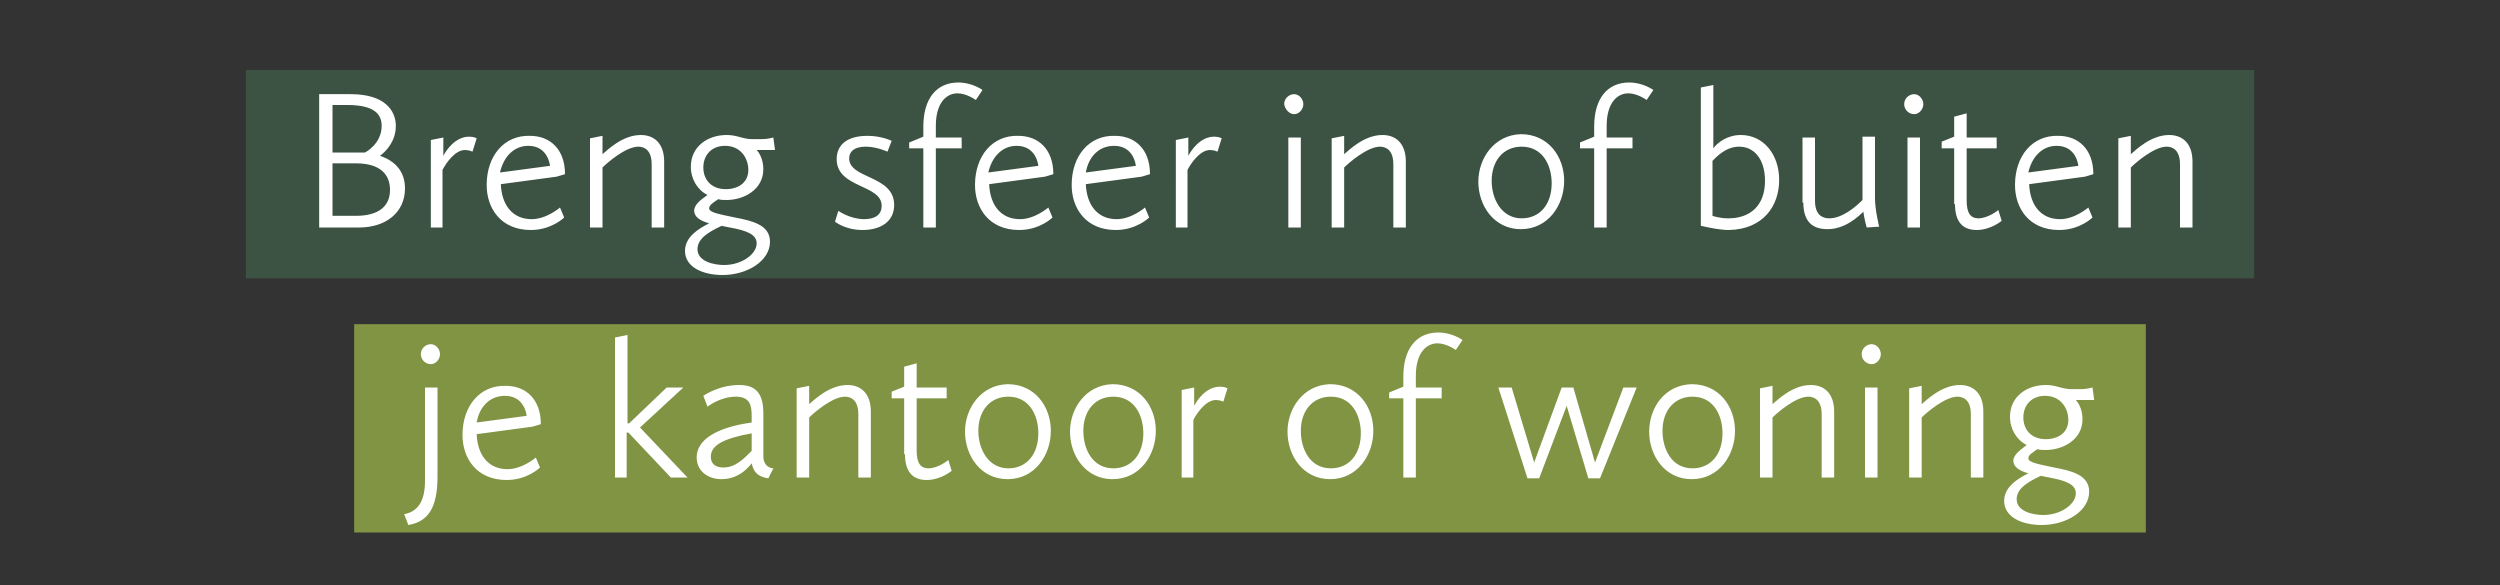
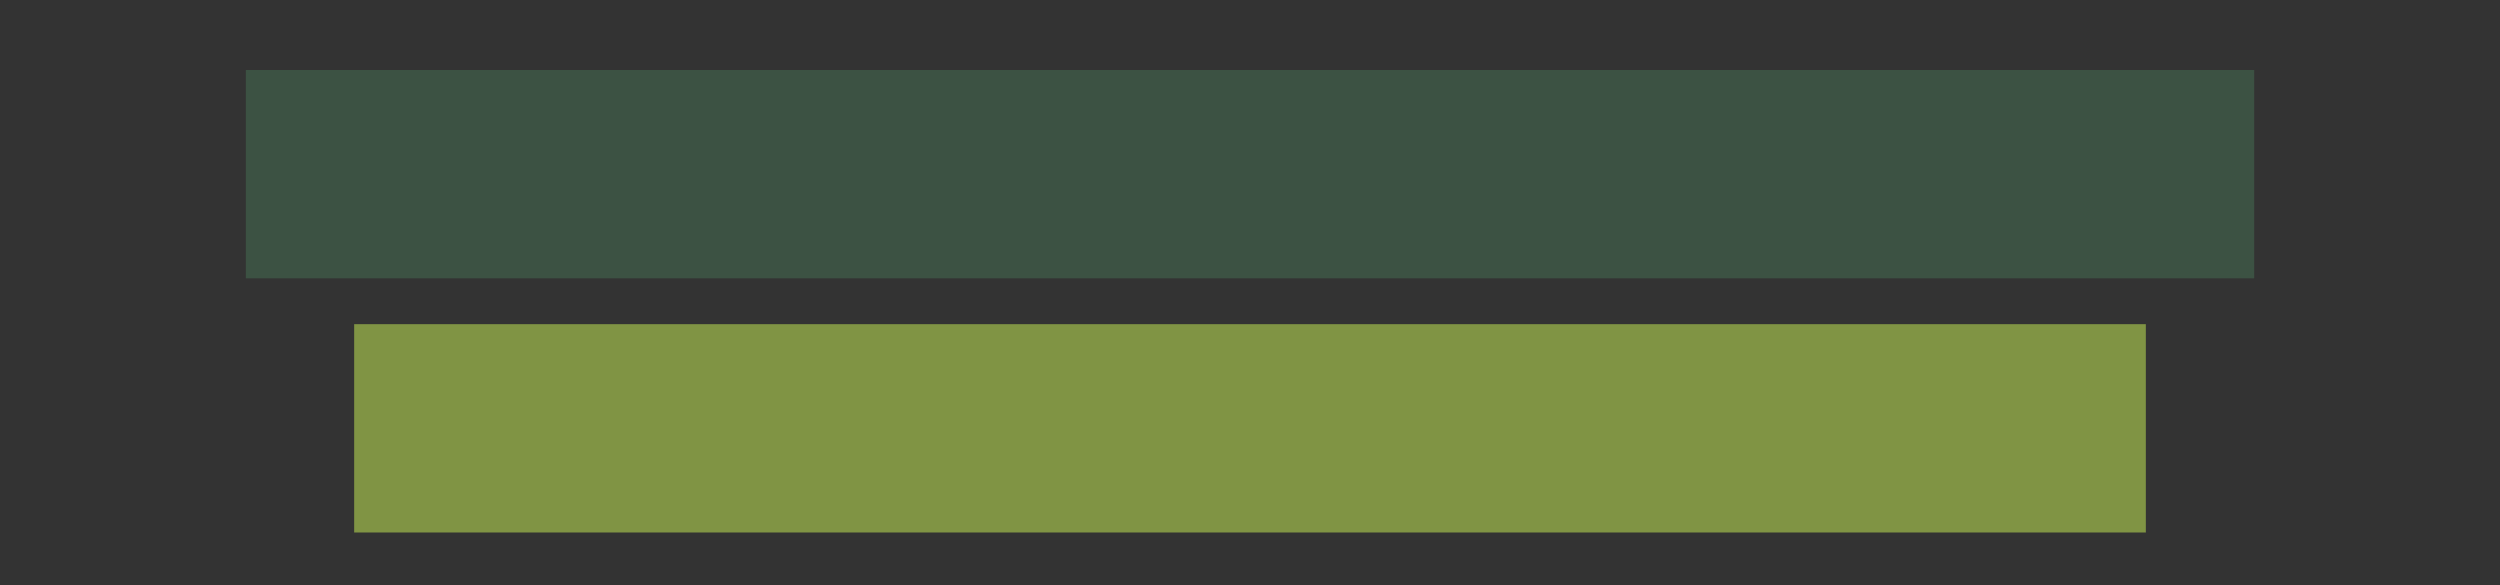
<svg xmlns="http://www.w3.org/2000/svg" xmlns:xlink="http://www.w3.org/1999/xlink" version="1.1" id="Laag_1" x="0px" y="0px" viewBox="0 0 300 70.2" style="enable-background:new 0 0 300 70.2;" xml:space="preserve">
  <rect x="0" y="0" width="300" height="70.2" fill="#333333" stroke="none" />
  <style type="text/css">
	.st0{fill:#3C5243;}
	.st1{fill:#809444;}
	.st2{clip-path:url(#SVGID_2_);fill:#FFFFFF;}
	.st3{fill:none;}
</style>
  <rect x="29.5" y="8.4" class="st0" width="241" height="25" />
  <rect x="42.5" y="38.9" class="st1" width="215" height="25" />
  <g>
    <defs>
-       <rect id="SVGID_1_" x="29.5" y="8.4" width="241" height="55.5" />
-     </defs>
+       </defs>
    <clipPath id="SVGID_2_">
      <use xlink:href="#SVGID_1_" style="overflow:visible;" />
    </clipPath>
-     <path class="st2" d="M245.5,52.7c-1.8,0-2.7-1.2-2.7-2.6c0-1.5,1-2.6,2.6-2.6c1.9,0,2.8,1.5,2.8,2.9   C248.2,51.9,247,52.7,245.5,52.7 M246.4,57.4c1.4,0.3,2.7,0.7,2.7,1.8c0,1.3-1.8,2.6-3.9,2.6c-1.2,0-3.2-0.4-3.2-1.9   c0-1.3,1.4-2.1,2.9-2.8C245.4,57.2,245.9,57.3,246.4,57.4 M241.6,55.3c0,0.7,0.7,1.2,1.8,1.5c-1.2,0.6-2.9,1.6-2.9,3.3   c0,2,2.2,2.9,4.5,2.9c3,0,5.7-1.7,5.7-4c0-2-2.1-2.5-4.2-2.9c-1.9-0.4-3.1-0.6-3.1-1.1c0-0.4,0.5-0.7,1.1-1.1   c0.3,0.1,0.6,0.1,1,0.1c2,0,4.4-1.2,4.4-3.7c0-1.3-0.6-2.1-0.8-2.3c0.2,0,0.5,0,0.8,0h1.4l-0.2-1.5c0,0-0.7,0.2-1.4,0.2h-1.1   c-1.2,0-1.8-0.5-3.1-0.5c-2.3,0-4.3,1.4-4.3,3.8c0,1.5,0.8,2.8,2,3.4C242.6,53.9,241.6,54.5,241.6,55.3 M229.1,57.3h1.5v-7.2   c0.6-0.6,2.8-2.5,4.3-2.5c0.8,0,1.6,0.5,1.6,2.1v7.6h1.5v-7.9c0-2.3-1.3-3.2-2.8-3.2c-2.2,0-4,1.8-4.6,2.3v-2.2l-1.5,0.3V57.3z    M223.8,57.3h1.5V46.5h-1.5V57.3z M224.6,43.7c0.6,0,1.1-0.6,1.1-1.2s-0.5-1.2-1.1-1.2c-0.6,0-1.2,0.5-1.2,1.2S224,43.7,224.6,43.7    M211.2,57.3h1.5v-7.2c0.6-0.6,2.8-2.5,4.3-2.5c0.8,0,1.6,0.5,1.6,2.1v7.6h1.5v-7.9c0-2.3-1.3-3.2-2.8-3.2c-2.2,0-4,1.8-4.6,2.3   v-2.2l-1.5,0.3V57.3z M199.5,51.7c0-2.4,1.4-4.1,3.6-4.1c2.5,0,3.6,2.2,3.6,4.4c0,2.5-1.4,4.2-3.6,4.2   C200.6,56.2,199.5,53.9,199.5,51.7 M197.9,51.8c0,2.9,1.9,5.7,5.1,5.7c3.3,0,5.2-2.9,5.2-5.8c0-2.9-1.9-5.6-5.2-5.6   C199.7,46.2,197.9,49,197.9,51.8 M183.3,57.4h1.4l3.3-8.7l2.6,8.7h1.4l4.4-10.9h-1.6l-3.4,9l-2.6-9h-1.4l-3.3,9l-2.7-9h-1.6   L183.3,57.4z M166.7,47.8h1.7v9.5h1.5v-9.5h3.1v-1.3h-3.1v-1.4c0-2.8,1.3-3.9,2.6-3.9c1.1,0,2.2,0.8,2.2,0.8l0.8-1.2   c0,0-1.2-0.9-2.9-0.9c-2.6,0-4.2,1.9-4.2,5.3v1.2l-1.7,0.7V47.8z M156.1,51.7c0-2.4,1.4-4.1,3.6-4.1c2.5,0,3.6,2.2,3.6,4.4   c0,2.5-1.4,4.2-3.6,4.2C157.2,56.2,156.1,53.9,156.1,51.7 M154.5,51.8c0,2.9,1.9,5.7,5.1,5.7c3.3,0,5.2-2.9,5.2-5.8   c0-2.9-1.9-5.6-5.2-5.6C156.4,46.2,154.5,49,154.5,51.8 M141.7,57.3h1.5v-6.9c0.4-0.8,1.5-2.4,2.7-2.4c0.5,0,0.9,0.2,0.9,0.2   l0.5-1.6c0,0-0.3-0.2-0.9-0.2c-1.7,0-2.8,1.7-3.1,2.3v-2.2l-1.5,0.3V57.3z M130,51.7c0-2.4,1.4-4.1,3.6-4.1c2.5,0,3.6,2.2,3.6,4.4   c0,2.5-1.4,4.2-3.6,4.2C131.1,56.2,130,53.9,130,51.7 M128.4,51.8c0,2.9,1.9,5.7,5.1,5.7c3.3,0,5.2-2.9,5.2-5.8   c0-2.9-1.9-5.6-5.2-5.6C130.3,46.2,128.4,49,128.4,51.8 M117.4,51.7c0-2.4,1.4-4.1,3.6-4.1c2.5,0,3.6,2.2,3.6,4.4   c0,2.5-1.4,4.2-3.6,4.2C118.6,56.2,117.4,53.9,117.4,51.7 M115.8,51.8c0,2.9,1.9,5.7,5.1,5.7c3.3,0,5.2-2.9,5.2-5.8   c0-2.9-1.9-5.6-5.2-5.6C117.7,46.2,115.8,49,115.8,51.8 M108.6,54.5c0,2.2,1,3.1,2.6,3.1c1.7,0,3-1.1,3-1.1l-0.4-1.3   c0,0-1.2,1-2.4,1c-0.9,0-1.4-0.6-1.4-2.1v-6.3h3.6v-1.3h-3.6v-2.9l-1.5,0.4v2.4l-1.5,0.6v0.8h1.5V54.5z M95.6,57.3h1.5v-7.2   c0.6-0.6,2.8-2.5,4.3-2.5c0.8,0,1.6,0.5,1.6,2.1v7.6h1.5v-7.9c0-2.3-1.3-3.2-2.8-3.2c-2.2,0-4,1.8-4.6,2.3v-2.2l-1.5,0.3V57.3z    M86.8,56.1c-0.9,0-1.5-0.4-1.5-1.3c0-1.4,1.6-2.2,4.9-2.8v2.1C89.3,55,88.3,56.1,86.8,56.1 M83.6,54.9c0,1.5,1.2,2.6,3,2.6   c2.3,0,3.5-1.8,3.6-1.9c0.2,0.9,0.6,1.6,2,1.8l0.6-1.2c0,0-1.2,0-1.2-1.5v-5.1c0-2.4-0.9-3.4-2.9-3.4c-2.5,0-4.3,1.3-4.3,1.3   l0.5,1.3c0,0,1.5-1.2,3.4-1.2c1.8,0,1.9,1.2,1.9,2.4v0.7C85.9,51.3,83.6,52.8,83.6,54.9 M73.7,57.3h1.5v-5.4h0.2l5.1,5.4h2l-5.7-6   l5.2-4.8h-2l-4.5,4.3h-0.2V40.2l-1.5,0.3V57.3z M60.6,47.5c2.4,0,2.6,2.4,2.6,2.4l-6,0.8C57.5,48.9,58.7,47.5,60.6,47.5 M55.5,52.2   c0,2.8,1.7,5.4,5.3,5.4c2.5,0,4-1.5,4-1.5l-0.5-1.2c0,0-1.6,1.4-3.4,1.4c-2.3,0-3.6-1.7-3.7-4.2l6.7-0.9l1-0.3c0-3-1.8-4.6-4.2-4.6   C57.6,46.2,55.5,48.7,55.5,52.2 M51,57.7c0,2.5-0.9,3.7-2.5,4L49,63c2.4-0.4,3.5-2.1,3.5-5.8V46.5H51V57.7z M51.7,43.7   c0.6,0,1.1-0.6,1.1-1.2s-0.5-1.2-1.1-1.2c-0.6,0-1.2,0.5-1.2,1.2S51.1,43.7,51.7,43.7" />
+     <path class="st2" d="M245.5,52.7c-1.8,0-2.7-1.2-2.7-2.6c0-1.5,1-2.6,2.6-2.6c1.9,0,2.8,1.5,2.8,2.9   C248.2,51.9,247,52.7,245.5,52.7 M246.4,57.4c1.4,0.3,2.7,0.7,2.7,1.8c0,1.3-1.8,2.6-3.9,2.6c-1.2,0-3.2-0.4-3.2-1.9   c0-1.3,1.4-2.1,2.9-2.8C245.4,57.2,245.9,57.3,246.4,57.4 M241.6,55.3c0,0.7,0.7,1.2,1.8,1.5c-1.2,0.6-2.9,1.6-2.9,3.3   c0,2,2.2,2.9,4.5,2.9c3,0,5.7-1.7,5.7-4c0-2-2.1-2.5-4.2-2.9c-1.9-0.4-3.1-0.6-3.1-1.1c0-0.4,0.5-0.7,1.1-1.1   c0.3,0.1,0.6,0.1,1,0.1c2,0,4.4-1.2,4.4-3.7c0-1.3-0.6-2.1-0.8-2.3c0.2,0,0.5,0,0.8,0h1.4l-0.2-1.5c0,0-0.7,0.2-1.4,0.2h-1.1   c-1.2,0-1.8-0.5-3.1-0.5c-2.3,0-4.3,1.4-4.3,3.8c0,1.5,0.8,2.8,2,3.4C242.6,53.9,241.6,54.5,241.6,55.3 M229.1,57.3h1.5v-7.2   c0.6-0.6,2.8-2.5,4.3-2.5c0.8,0,1.6,0.5,1.6,2.1v7.6h1.5v-7.9c0-2.3-1.3-3.2-2.8-3.2c-2.2,0-4,1.8-4.6,2.3v-2.2l-1.5,0.3V57.3z    M223.8,57.3h1.5V46.5h-1.5V57.3z M224.6,43.7c0.6,0,1.1-0.6,1.1-1.2s-0.5-1.2-1.1-1.2c-0.6,0-1.2,0.5-1.2,1.2S224,43.7,224.6,43.7    M211.2,57.3h1.5v-7.2c0.6-0.6,2.8-2.5,4.3-2.5c0.8,0,1.6,0.5,1.6,2.1v7.6h1.5v-7.9c0-2.3-1.3-3.2-2.8-3.2c-2.2,0-4,1.8-4.6,2.3   v-2.2l-1.5,0.3V57.3z M199.5,51.7c0-2.4,1.4-4.1,3.6-4.1c2.5,0,3.6,2.2,3.6,4.4c0,2.5-1.4,4.2-3.6,4.2   C200.6,56.2,199.5,53.9,199.5,51.7 M197.9,51.8c0,2.9,1.9,5.7,5.1,5.7c3.3,0,5.2-2.9,5.2-5.8c0-2.9-1.9-5.6-5.2-5.6   C199.7,46.2,197.9,49,197.9,51.8 M183.3,57.4h1.4l3.3-8.7l2.6,8.7h1.4l4.4-10.9h-1.6l-3.4,9l-2.6-9h-1.4l-3.3,9l-2.7-9h-1.6   L183.3,57.4z M166.7,47.8h1.7v9.5h1.5v-9.5h3.1v-1.3h-3.1v-1.4c0-2.8,1.3-3.9,2.6-3.9c1.1,0,2.2,0.8,2.2,0.8l0.8-1.2   c0,0-1.2-0.9-2.9-0.9c-2.6,0-4.2,1.9-4.2,5.3v1.2l-1.7,0.7V47.8z M156.1,51.7c0-2.4,1.4-4.1,3.6-4.1c2.5,0,3.6,2.2,3.6,4.4   c0,2.5-1.4,4.2-3.6,4.2C157.2,56.2,156.1,53.9,156.1,51.7 M154.5,51.8c0,2.9,1.9,5.7,5.1,5.7c3.3,0,5.2-2.9,5.2-5.8   c0-2.9-1.9-5.6-5.2-5.6C156.4,46.2,154.5,49,154.5,51.8 M141.7,57.3h1.5v-6.9c0.4-0.8,1.5-2.4,2.7-2.4c0.5,0,0.9,0.2,0.9,0.2   l0.5-1.6c0,0-0.3-0.2-0.9-0.2c-1.7,0-2.8,1.7-3.1,2.3v-2.2l-1.5,0.3V57.3z M130,51.7c0-2.4,1.4-4.1,3.6-4.1c2.5,0,3.6,2.2,3.6,4.4   c0,2.5-1.4,4.2-3.6,4.2C131.1,56.2,130,53.9,130,51.7 M128.4,51.8c0,2.9,1.9,5.7,5.1,5.7c3.3,0,5.2-2.9,5.2-5.8   c0-2.9-1.9-5.6-5.2-5.6C130.3,46.2,128.4,49,128.4,51.8 M117.4,51.7c0-2.4,1.4-4.1,3.6-4.1c2.5,0,3.6,2.2,3.6,4.4   c0,2.5-1.4,4.2-3.6,4.2C118.6,56.2,117.4,53.9,117.4,51.7 M115.8,51.8c0,2.9,1.9,5.7,5.1,5.7c3.3,0,5.2-2.9,5.2-5.8   c0-2.9-1.9-5.6-5.2-5.6C117.7,46.2,115.8,49,115.8,51.8 M108.6,54.5c0,2.2,1,3.1,2.6,3.1c1.7,0,3-1.1,3-1.1l-0.4-1.3   c0,0-1.2,1-2.4,1c-0.9,0-1.4-0.6-1.4-2.1v-6.3h3.6v-1.3h-3.6v-2.9l-1.5,0.4v2.4l-1.5,0.6v0.8h1.5V54.5z M95.6,57.3h1.5v-7.2   c0.6-0.6,2.8-2.5,4.3-2.5c0.8,0,1.6,0.5,1.6,2.1v7.6h1.5v-7.9c0-2.3-1.3-3.2-2.8-3.2c-2.2,0-4,1.8-4.6,2.3v-2.2l-1.5,0.3V57.3z    M86.8,56.1c-0.9,0-1.5-0.4-1.5-1.3c0-1.4,1.6-2.2,4.9-2.8v2.1C89.3,55,88.3,56.1,86.8,56.1 M83.6,54.9c0,1.5,1.2,2.6,3,2.6   c2.3,0,3.5-1.8,3.6-1.9c0.2,0.9,0.6,1.6,2,1.8l0.6-1.2v-5.1c0-2.4-0.9-3.4-2.9-3.4c-2.5,0-4.3,1.3-4.3,1.3   l0.5,1.3c0,0,1.5-1.2,3.4-1.2c1.8,0,1.9,1.2,1.9,2.4v0.7C85.9,51.3,83.6,52.8,83.6,54.9 M73.7,57.3h1.5v-5.4h0.2l5.1,5.4h2l-5.7-6   l5.2-4.8h-2l-4.5,4.3h-0.2V40.2l-1.5,0.3V57.3z M60.6,47.5c2.4,0,2.6,2.4,2.6,2.4l-6,0.8C57.5,48.9,58.7,47.5,60.6,47.5 M55.5,52.2   c0,2.8,1.7,5.4,5.3,5.4c2.5,0,4-1.5,4-1.5l-0.5-1.2c0,0-1.6,1.4-3.4,1.4c-2.3,0-3.6-1.7-3.7-4.2l6.7-0.9l1-0.3c0-3-1.8-4.6-4.2-4.6   C57.6,46.2,55.5,48.7,55.5,52.2 M51,57.7c0,2.5-0.9,3.7-2.5,4L49,63c2.4-0.4,3.5-2.1,3.5-5.8V46.5H51V57.7z M51.7,43.7   c0.6,0,1.1-0.6,1.1-1.2s-0.5-1.2-1.1-1.2c-0.6,0-1.2,0.5-1.2,1.2S51.1,43.7,51.7,43.7" />
    <path class="st2" d="M254.2,27.3h1.5v-7.2c0.6-0.6,2.8-2.5,4.3-2.5c0.8,0,1.6,0.5,1.6,2.1v7.6h1.5v-7.9c0-2.3-1.3-3.2-2.8-3.2   c-2.2,0-4,1.8-4.6,2.3v-2.2l-1.5,0.3V27.3z M246.8,17.5c2.4,0,2.6,2.4,2.6,2.4l-6,0.8C243.8,18.9,245,17.5,246.8,17.5 M241.8,22.2   c0,2.8,1.7,5.4,5.3,5.4c2.5,0,4-1.5,4-1.5l-0.5-1.2c0,0-1.6,1.4-3.4,1.4c-2.3,0-3.6-1.7-3.7-4.2l6.7-0.9l1-0.3c0-3-1.8-4.6-4.2-4.6   C243.9,16.2,241.8,18.7,241.8,22.2 M234.6,24.5c0,2.2,1,3.1,2.6,3.1c1.7,0,3-1.1,3-1.1l-0.4-1.3c0,0-1.2,1-2.4,1   c-0.9,0-1.4-0.6-1.4-2.1v-6.3h3.6v-1.3h-3.6v-2.9l-1.5,0.4v2.4l-1.5,0.6v0.8h1.5V24.5z M228.9,27.3h1.5V16.5h-1.5V27.3z    M229.7,13.7c0.6,0,1.1-0.6,1.1-1.2c0-0.6-0.5-1.2-1.1-1.2c-0.6,0-1.2,0.5-1.2,1.2C228.5,13.1,229,13.7,229.7,13.7 M216.4,24.3   c0,2.3,1.1,3.2,2.9,3.2c2.1,0,3.7-1.5,4.3-2.1c0.1,0.8,0.4,1.9,0.4,1.9l1.5-0.1c0,0-0.5-2-0.5-3.4v-7.4h-1.5V24   c-0.8,0.8-2.4,2.2-4,2.2c-0.8,0-1.7-0.4-1.7-2.1v-7.6h-1.5V24.3z M208.7,17.6c1.8,0,3.1,1.5,3.1,4.1c0,3-1.8,4.5-4.4,4.5   c-1.1,0-1.9-0.3-1.9-0.3v-6.6C206,18.8,207.1,17.6,208.7,17.6 M204.1,27.1c1.4,0.3,2.4,0.5,3.4,0.5c4.1-0.1,6-2.9,6-6   c0-3.1-1.9-5.4-4.6-5.4c-1.6,0-2.8,0.9-3.3,1.6v-7.6l-1.5,0.3V27.1z M189.6,17.8h1.7v9.5h1.5v-9.5h3.1v-1.3h-3.1v-1.4   c0-2.8,1.3-3.9,2.6-3.9c1.1,0,2.2,0.8,2.2,0.8l0.8-1.2c0,0-1.2-0.9-2.9-0.9c-2.6,0-4.2,1.9-4.2,5.3v1.2l-1.7,0.7V17.8z M179,21.7   c0-2.4,1.4-4.1,3.6-4.1c2.5,0,3.6,2.2,3.6,4.4c0,2.5-1.4,4.2-3.6,4.2C180.2,26.2,179,23.9,179,21.7 M177.4,21.8   c0,2.9,1.9,5.7,5.1,5.7c3.3,0,5.2-2.9,5.2-5.8c0-2.9-1.9-5.6-5.2-5.6C179.3,16.2,177.4,19,177.4,21.8 M159.8,27.3h1.5v-7.2   c0.6-0.6,2.8-2.5,4.3-2.5c0.8,0,1.6,0.5,1.6,2.1v7.6h1.5v-7.9c0-2.3-1.3-3.2-2.8-3.2c-2.2,0-4,1.8-4.6,2.3v-2.2l-1.5,0.3V27.3z    M154.6,27.3h1.5V16.5h-1.5V27.3z M155.3,13.7c0.6,0,1.1-0.6,1.1-1.2c0-0.6-0.5-1.2-1.1-1.2c-0.6,0-1.2,0.5-1.2,1.2   C154.2,13.1,154.7,13.7,155.3,13.7 M141,27.3h1.5v-6.9c0.4-0.8,1.5-2.4,2.7-2.4c0.5,0,0.9,0.2,0.9,0.2l0.5-1.6c0,0-0.3-0.2-0.9-0.2   c-1.7,0-2.8,1.7-3.1,2.3v-2.2l-1.5,0.3V27.3z M133.7,17.5c2.4,0,2.6,2.4,2.6,2.4l-6,0.8C130.6,18.9,131.8,17.5,133.7,17.5    M128.6,22.2c0,2.8,1.7,5.4,5.3,5.4c2.5,0,4-1.5,4-1.5l-0.5-1.2c0,0-1.6,1.4-3.4,1.4c-2.3,0-3.6-1.7-3.7-4.2l6.7-0.9l1-0.3   c0-3-1.8-4.6-4.2-4.6C130.7,16.2,128.6,18.7,128.6,22.2 M122,17.5c2.4,0,2.6,2.4,2.6,2.4l-6,0.8C119,18.9,120.2,17.5,122,17.5    M117,22.2c0,2.8,1.7,5.4,5.3,5.4c2.5,0,4-1.5,4-1.5l-0.5-1.2c0,0-1.6,1.4-3.4,1.4c-2.3,0-3.6-1.7-3.7-4.2l6.7-0.9l1-0.3   c0-3-1.8-4.6-4.2-4.6C119.1,16.2,117,18.7,117,22.2 M109.1,17.8h1.7v9.5h1.5v-9.5h3.1v-1.3h-3.1v-1.4c0-2.8,1.3-3.9,2.6-3.9   c1.1,0,2.2,0.8,2.2,0.8l0.8-1.2c0,0-1.2-0.9-2.9-0.9c-2.6,0-4.2,1.9-4.2,5.3v1.2l-1.7,0.7V17.8z M100.2,26.6c0,0,1.2,1,3.3,1   c2.3,0,3.8-1.1,3.8-3c0-3.6-5.4-3.1-5.4-5.6c0-0.8,0.6-1.4,2-1.4c1.3,0,2.6,0.6,2.6,0.6l0.5-1.3c0,0-1.2-0.6-2.9-0.6   c-2.6,0-3.7,1.2-3.7,2.8c0,3.5,5.4,3,5.4,5.6c0,1-0.7,1.6-2.1,1.6c-1.7,0-3.1-1-3.1-1L100.2,26.6z M87.1,22.7   c-1.8,0-2.7-1.2-2.7-2.6c0-1.5,1-2.6,2.6-2.6c1.9,0,2.8,1.5,2.8,2.9C89.8,21.9,88.6,22.7,87.1,22.7 M88.1,27.4   c1.4,0.3,2.7,0.7,2.7,1.8c0,1.3-1.8,2.6-3.9,2.6c-1.2,0-3.2-0.4-3.2-1.9c0-1.3,1.4-2.1,2.9-2.8C87,27.2,87.6,27.3,88.1,27.4    M83.3,25.3c0,0.7,0.7,1.2,1.8,1.5c-1.2,0.6-2.9,1.6-2.9,3.3c0,2,2.2,2.9,4.5,2.9c3,0,5.7-1.7,5.7-4c0-2-2.1-2.5-4.2-2.9   c-1.9-0.4-3.1-0.6-3.1-1.1c0-0.4,0.5-0.7,1.1-1.1c0.3,0.1,0.6,0.1,1,0.1c2,0,4.4-1.2,4.4-3.7c0-1.3-0.6-2.1-0.8-2.3   c0.2,0,0.5,0,0.8,0h1.4l-0.2-1.5c0,0-0.7,0.2-1.4,0.2h-1.1c-1.2,0-1.8-0.5-3.1-0.5c-2.3,0-4.3,1.4-4.3,3.8c0,1.5,0.8,2.8,2,3.4   C84.2,23.9,83.3,24.5,83.3,25.3 M70.8,27.3h1.5v-7.2c0.6-0.6,2.8-2.5,4.3-2.5c0.8,0,1.6,0.5,1.6,2.1v7.6h1.5v-7.9   c0-2.3-1.3-3.2-2.8-3.2c-2.2,0-4,1.8-4.6,2.3v-2.2l-1.5,0.3V27.3z M63.4,17.5c2.4,0,2.6,2.4,2.6,2.4l-6,0.8   C60.4,18.9,61.6,17.5,63.4,17.5 M58.4,22.2c0,2.8,1.7,5.4,5.3,5.4c2.5,0,4-1.5,4-1.5l-0.5-1.2c0,0-1.6,1.4-3.4,1.4   c-2.3,0-3.6-1.7-3.7-4.2l6.7-0.9l1-0.3c0-3-1.8-4.6-4.2-4.6C60.5,16.2,58.4,18.7,58.4,22.2 M51.6,27.3h1.5v-6.9   c0.4-0.8,1.5-2.4,2.7-2.4c0.5,0,0.9,0.2,0.9,0.2l0.5-1.6c0,0-0.3-0.2-0.9-0.2c-1.7,0-2.8,1.7-3.1,2.3v-2.2l-1.5,0.3V27.3z    M39.9,12.6h1.8c3.2,0,4.1,1.1,4.1,2.5c0,2.2-2,3.2-2,3.2h-3.9V12.6z M39.9,25.9v-6.3h2.8c2.9,0,4.1,1.3,4.1,3.2   c0,1.9-1.3,3.1-4.1,3.1H39.9z M38.4,27.3h4.7c3.2,0,5.5-1.8,5.5-4.7c0-2.7-2.1-3.6-3-3.9c0.8-0.6,1.9-1.8,1.9-3.6   c0-1.8-1.3-3.8-5.4-3.8h-3.8V27.3z" />
  </g>
  <rect class="st3" width="300" height="70" />
</svg>